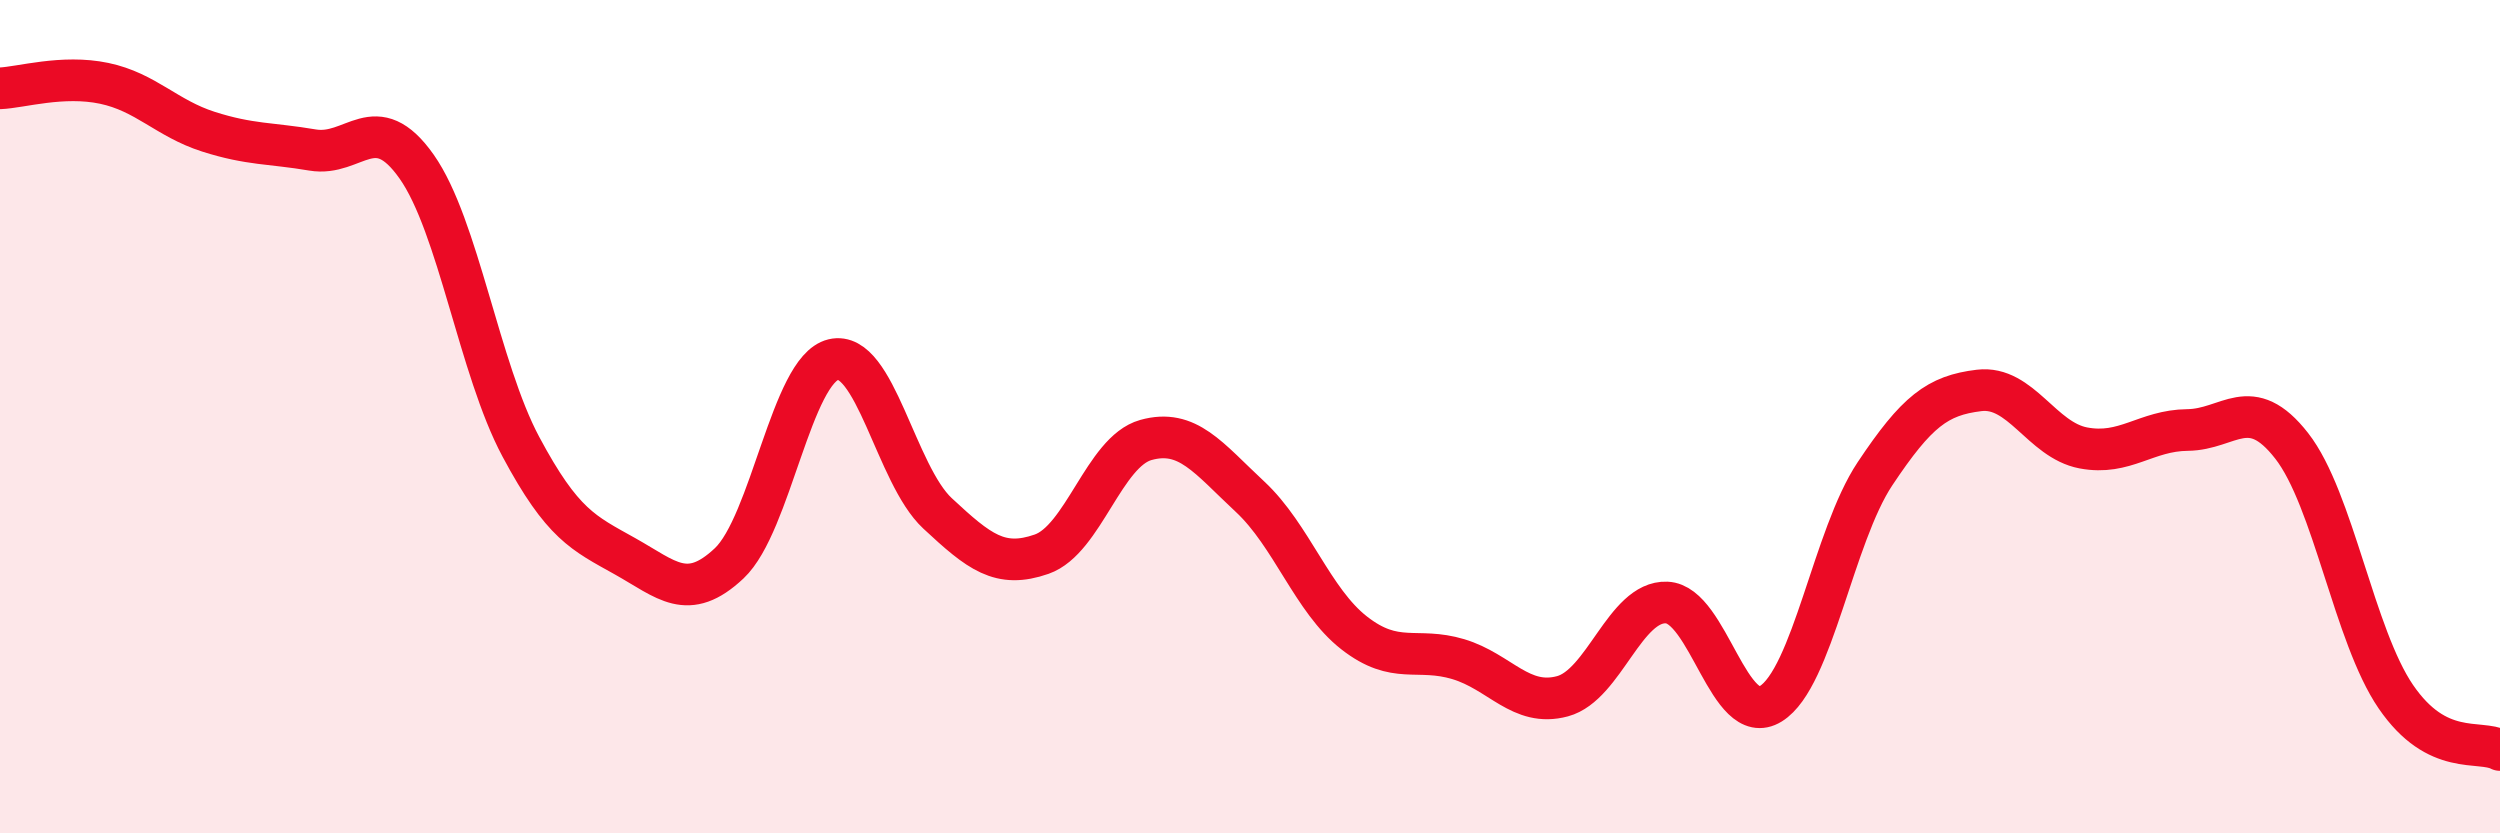
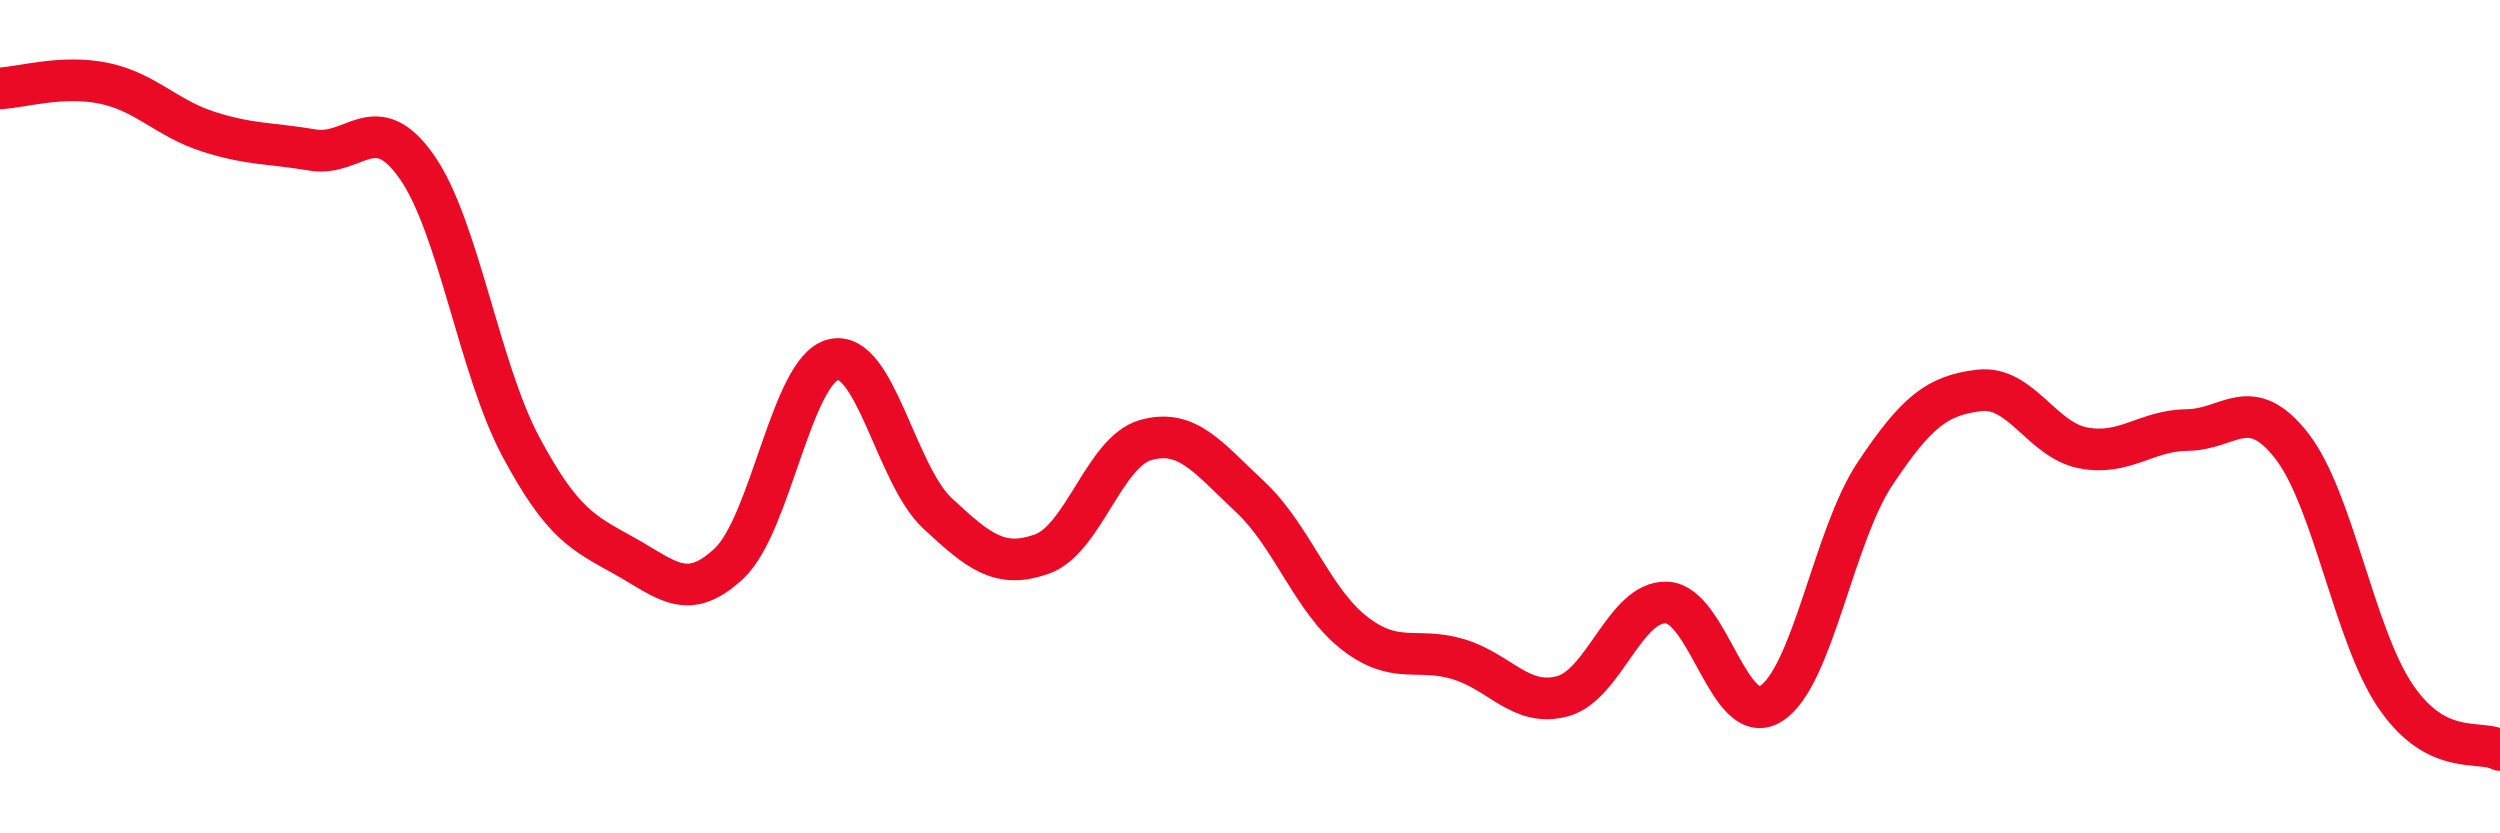
<svg xmlns="http://www.w3.org/2000/svg" width="60" height="20" viewBox="0 0 60 20">
-   <path d="M 0,2.12 C 0.5,2.1 1.5,1.79 2.5,2 C 3.5,2.21 4,2.84 5,3.16 C 6,3.48 6.5,3.43 7.5,3.6 C 8.5,3.77 9,2.58 10,4 C 11,5.42 11.5,8.85 12.5,10.72 C 13.5,12.59 14,12.79 15,13.35 C 16,13.91 16.5,14.46 17.5,13.52 C 18.5,12.58 19,8.87 20,8.63 C 21,8.39 21.5,11.39 22.5,12.32 C 23.5,13.25 24,13.65 25,13.3 C 26,12.95 26.5,10.84 27.5,10.56 C 28.5,10.28 29,10.99 30,11.92 C 31,12.85 31.5,14.41 32.5,15.19 C 33.5,15.97 34,15.52 35,15.82 C 36,16.12 36.5,16.98 37.5,16.71 C 38.5,16.44 39,14.42 40,14.46 C 41,14.5 41.5,17.51 42.5,16.89 C 43.5,16.27 44,12.87 45,11.37 C 46,9.87 46.5,9.49 47.5,9.37 C 48.5,9.25 49,10.56 50,10.75 C 51,10.94 51.5,10.33 52.5,10.32 C 53.5,10.31 54,9.42 55,10.7 C 56,11.98 56.5,15.26 57.5,16.72 C 58.5,18.18 59.5,17.74 60,18L60 20L0 20Z" fill="#EB0A25" opacity="0.1" stroke-linecap="round" stroke-linejoin="round" />
  <path d="M 0,2.12 C 0.5,2.1 1.5,1.79 2.5,2 C 3.5,2.21 4,2.84 5,3.16 C 6,3.48 6.5,3.43 7.5,3.6 C 8.5,3.77 9,2.58 10,4 C 11,5.42 11.5,8.85 12.5,10.72 C 13.5,12.59 14,12.79 15,13.35 C 16,13.91 16.5,14.46 17.5,13.52 C 18.5,12.58 19,8.87 20,8.63 C 21,8.39 21.5,11.39 22.5,12.32 C 23.5,13.25 24,13.65 25,13.3 C 26,12.95 26.5,10.84 27.5,10.56 C 28.5,10.28 29,10.99 30,11.92 C 31,12.85 31.5,14.41 32.5,15.19 C 33.5,15.97 34,15.52 35,15.82 C 36,16.12 36.5,16.98 37.5,16.71 C 38.5,16.44 39,14.42 40,14.46 C 41,14.5 41.5,17.51 42.5,16.89 C 43.5,16.27 44,12.87 45,11.37 C 46,9.87 46.5,9.49 47.5,9.37 C 48.5,9.25 49,10.56 50,10.75 C 51,10.94 51.5,10.33 52.5,10.32 C 53.5,10.31 54,9.42 55,10.7 C 56,11.98 56.5,15.26 57.5,16.72 C 58.5,18.18 59.5,17.74 60,18" stroke="#EB0A25" stroke-width="1" fill="none" stroke-linecap="round" stroke-linejoin="round" />
</svg>